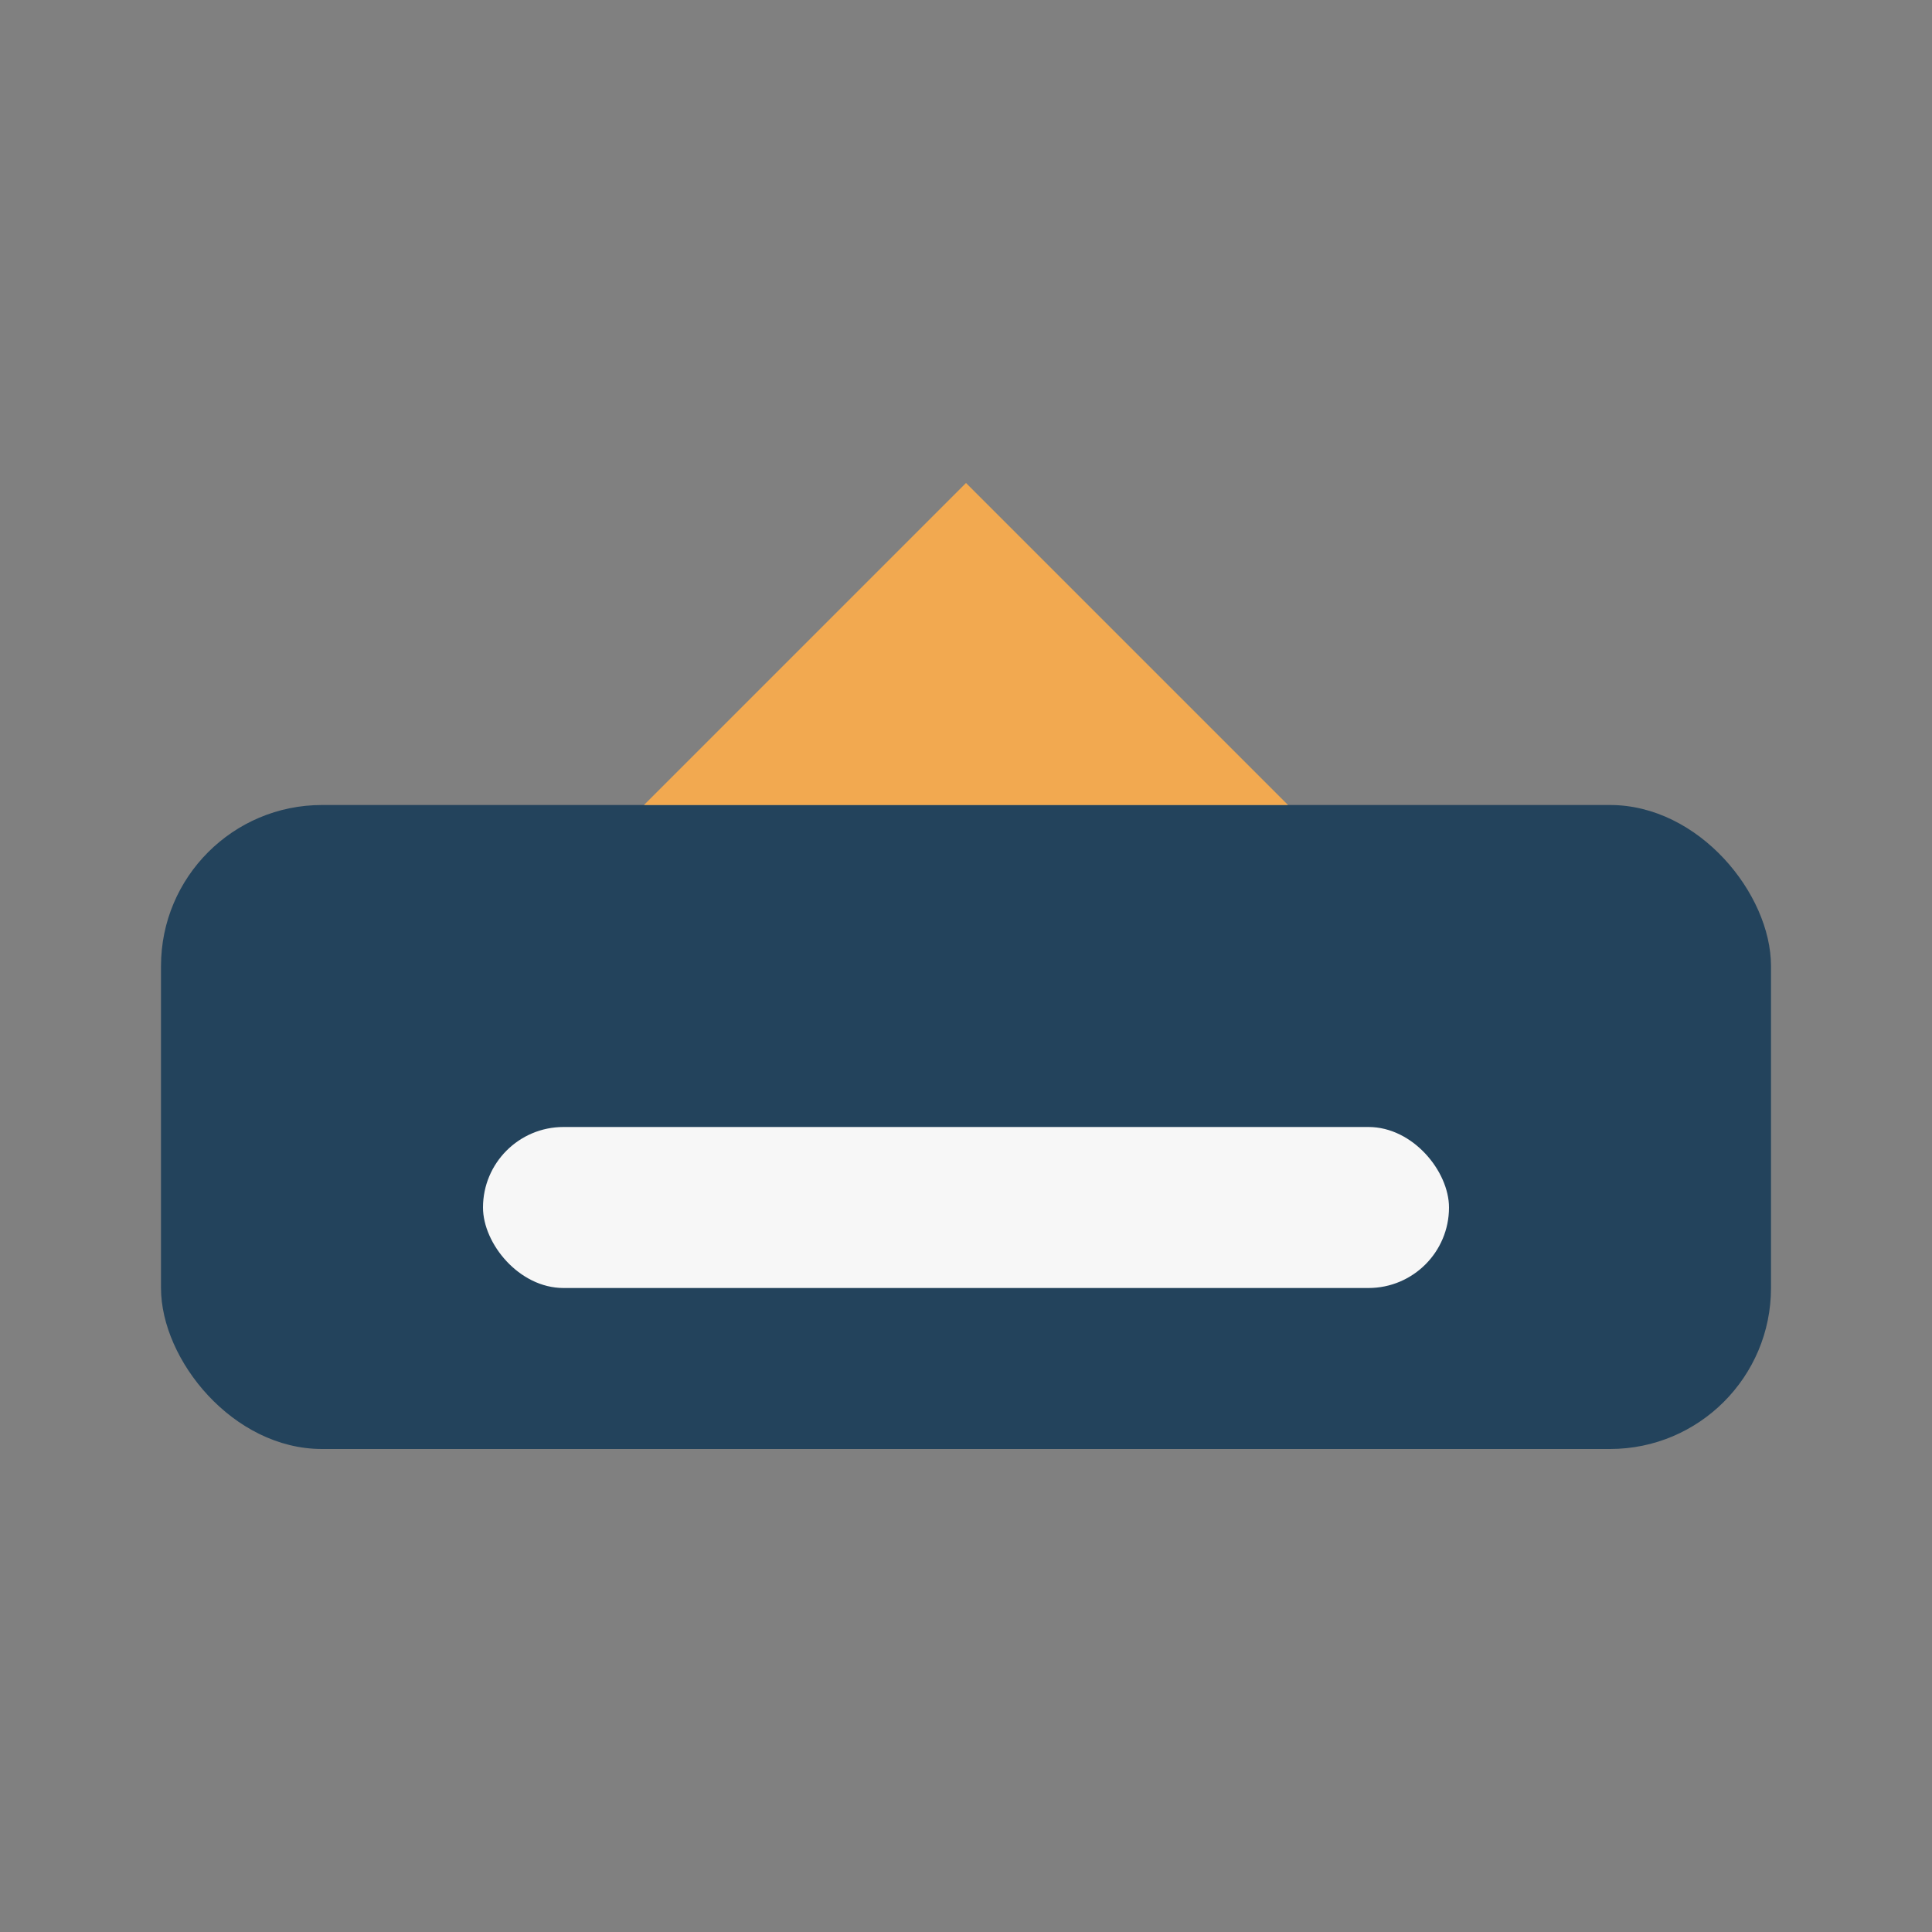
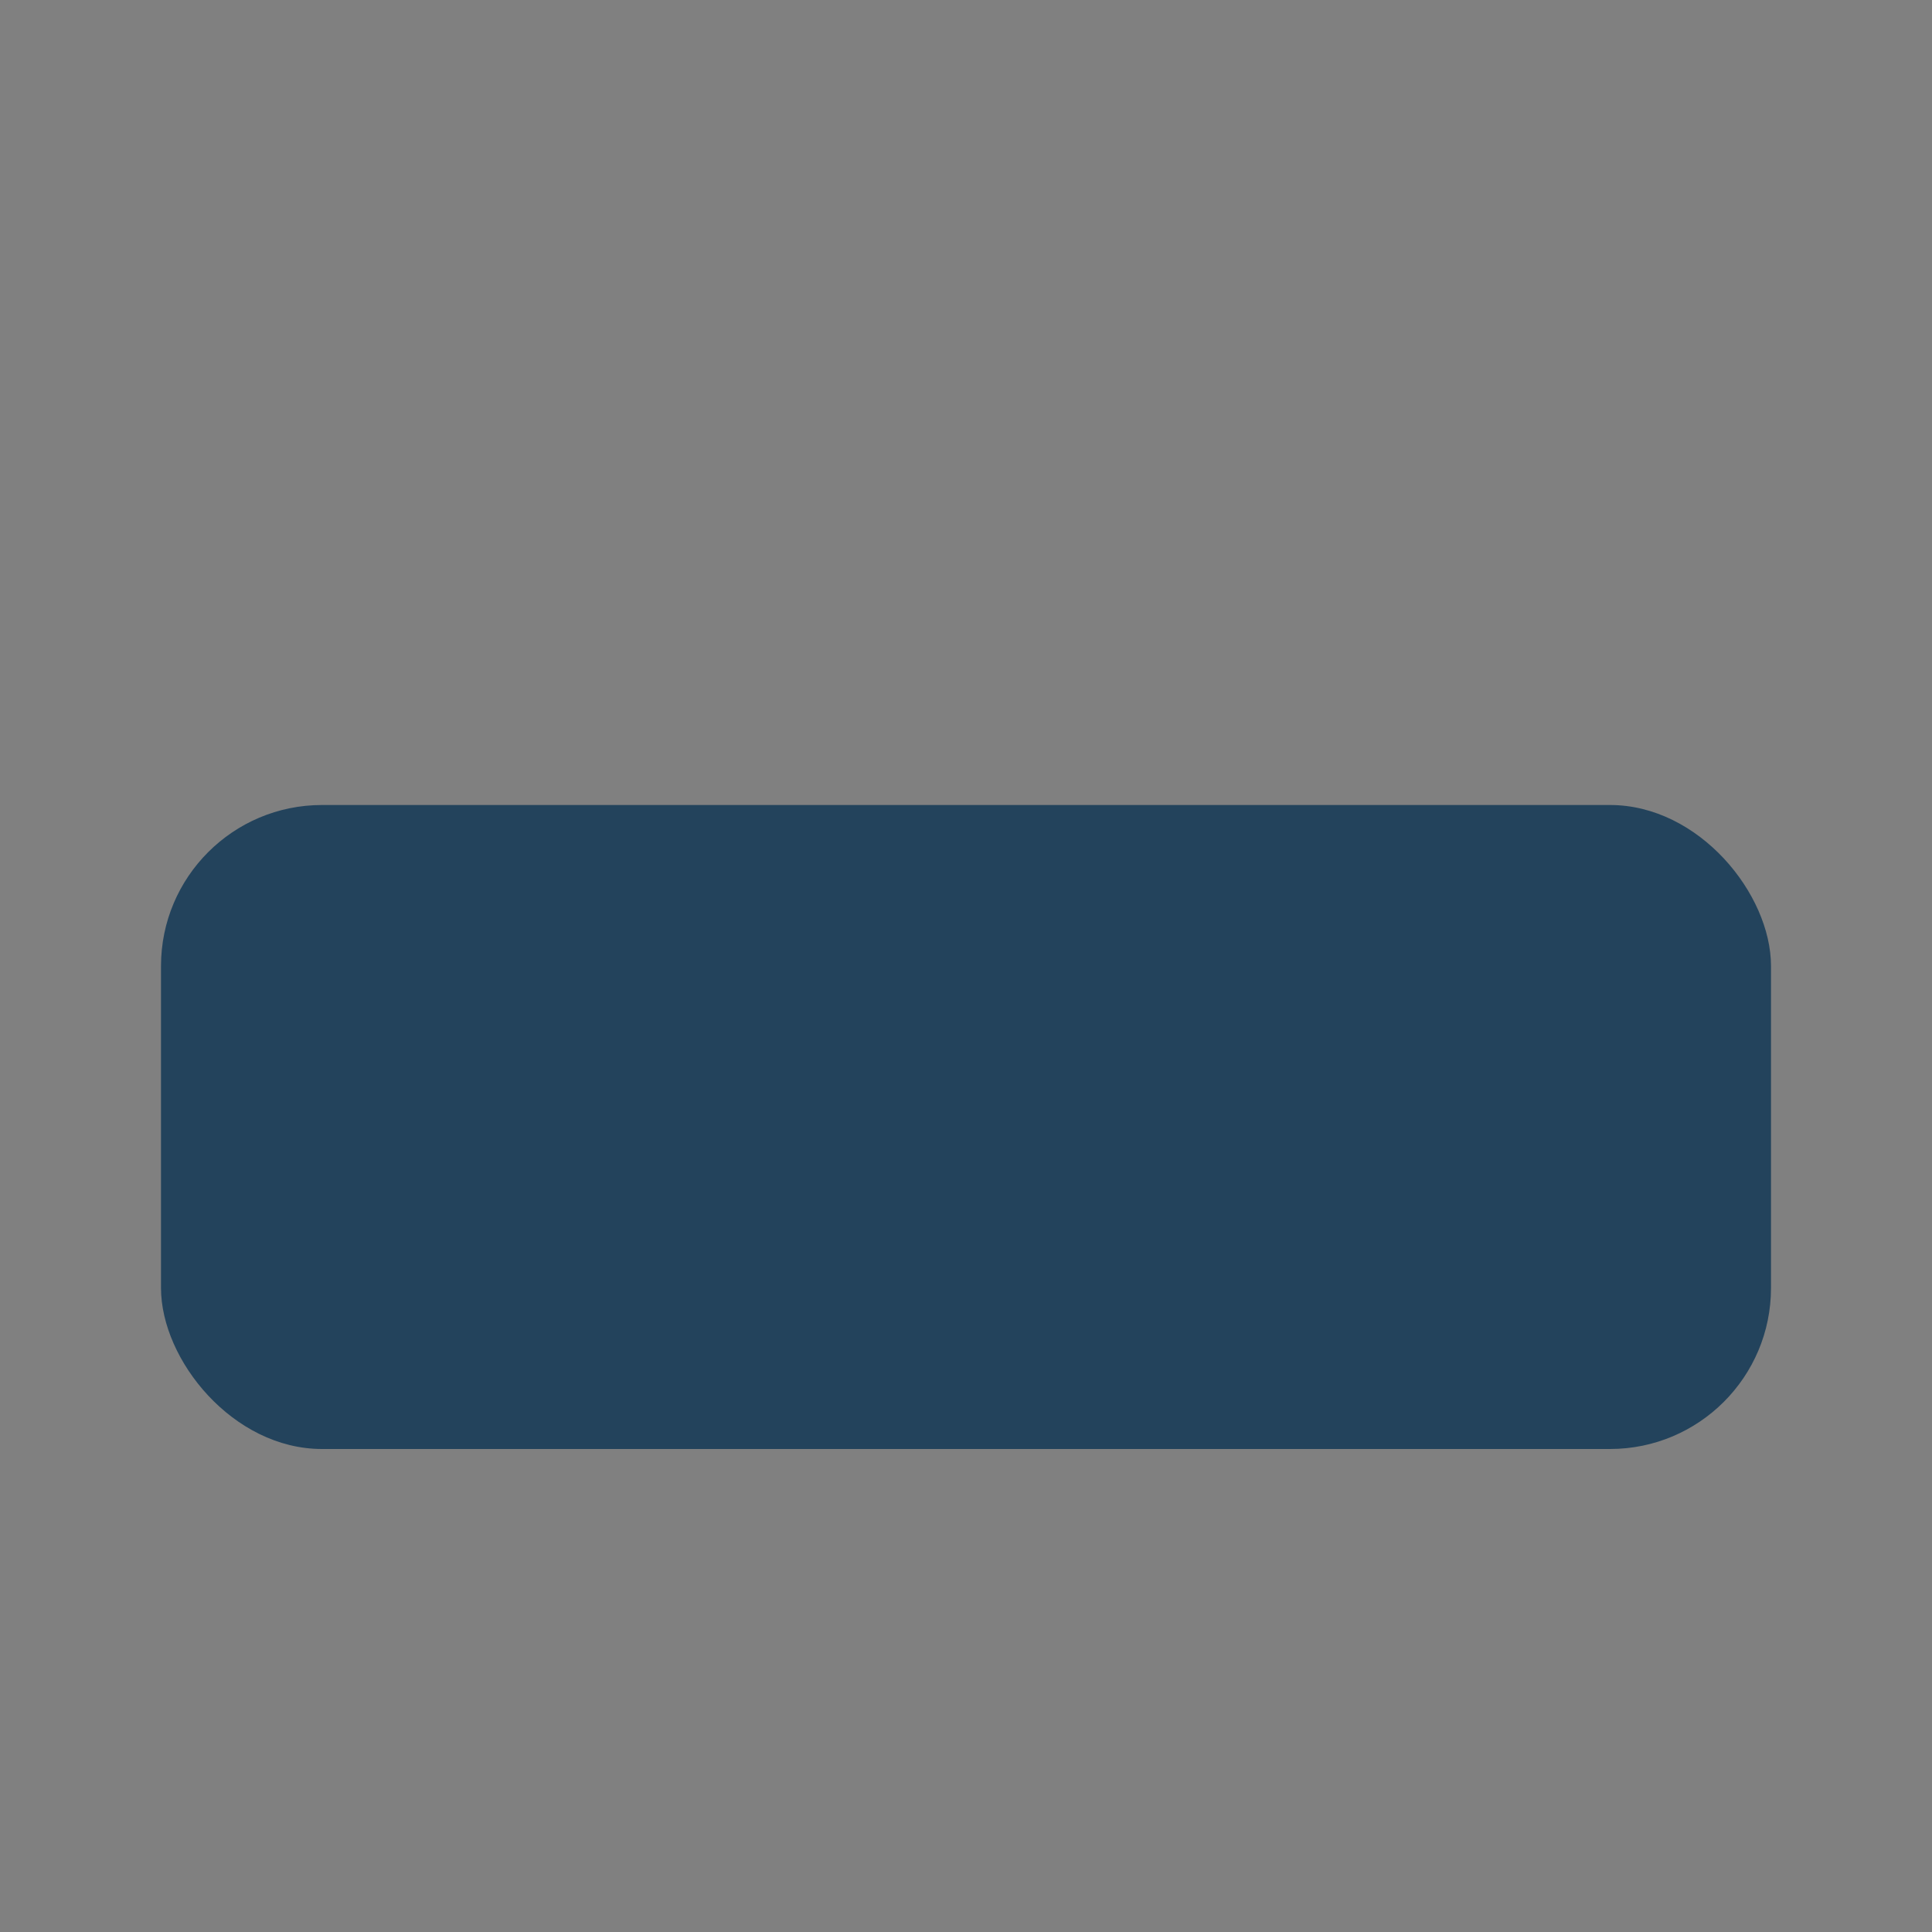
<svg xmlns="http://www.w3.org/2000/svg" width="48" height="48" viewBox="0 0 48 48">
  <rect x="0" y="0" width="48" height="48" fill="#808080" stroke="none" />
  <rect x="4" y="20" width="40" height="16" rx="4" fill="#23435C" />
-   <path d="M24 12l8 8H16z" fill="#F2A950" />
-   <rect x="12" y="28" width="24" height="4" rx="2" fill="#F7F7F7" />
+   <path d="M24 12l8 8z" fill="#F2A950" />
</svg>